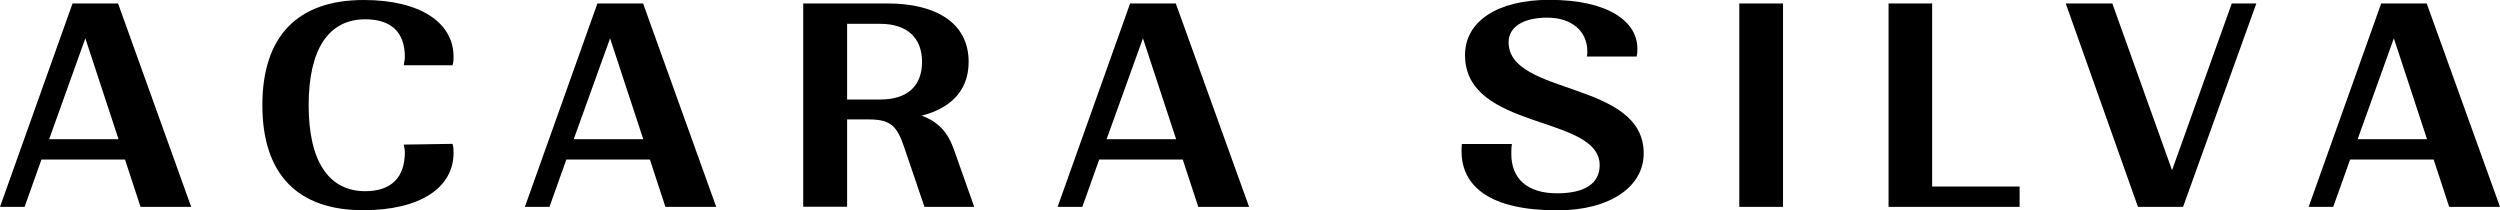
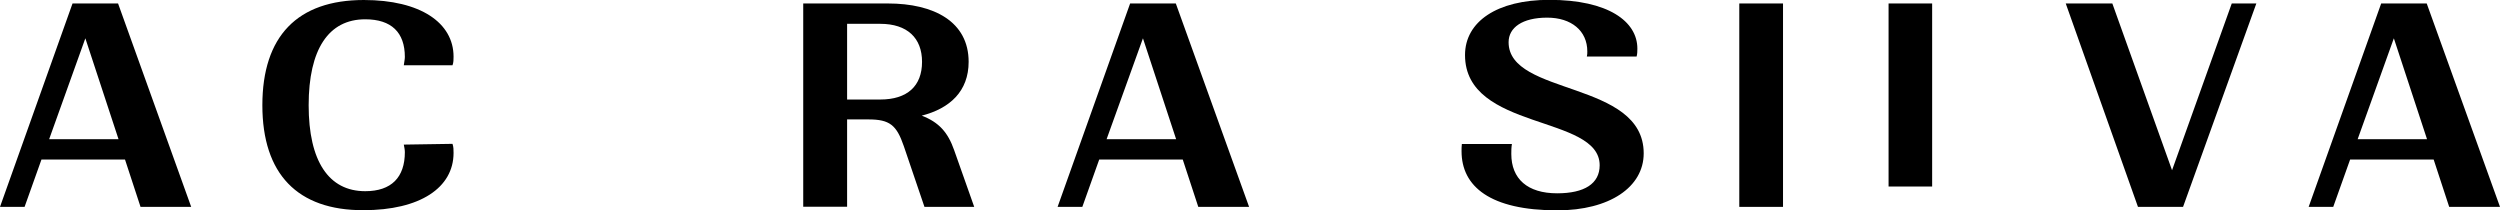
<svg xmlns="http://www.w3.org/2000/svg" version="1.1" id="Ebene_1" x="0px" y="0px" viewBox="0 0 165.8 13.95" enable-background="new 0 0 165.8 13.95" xml:space="preserve">
  <g>
    <path d="M0,13.72L4.81,0.23h3.02l4.85,13.49H9.32l-1.03-3.14H2.75l-1.12,3.14H0z M7.86,9.23l-2.2-6.69l-2.4,6.69H7.86z" />
    <path d="M17.4,6.98C17.4,2.4,19.73,0,24.13,0c3.75,0,5.95,1.51,5.95,3.76c0,0.18,0,0.39-0.07,0.57h-3.23   c0.02-0.18,0.07-0.39,0.07-0.55c0-1.63-0.89-2.5-2.63-2.5c-2.43,0-3.75,1.99-3.75,5.7s1.33,5.7,3.75,5.7   c1.74,0,2.63-0.92,2.63-2.59c0-0.16-0.04-0.34-0.07-0.5l3.23-0.05c0.07,0.21,0.07,0.39,0.07,0.6c0,2.31-2.22,3.8-5.98,3.8   C19.73,13.95,17.4,11.54,17.4,6.98z" />
-     <path d="M34.81,13.72l4.81-13.49h3.03l4.85,13.49h-3.37l-1.03-3.14h-5.54l-1.12,3.14H34.81z M42.66,9.23l-2.2-6.69l-2.41,6.69   H42.66z" />
    <path d="M53.27,13.72V0.23h5.61c3.07,0,5.36,1.21,5.36,3.87c0,1.95-1.24,3.09-3.11,3.57c1.15,0.44,1.74,1.12,2.15,2.29l1.33,3.76   h-3.3l-1.37-4.03C59.46,8.29,59,7.92,57.6,7.92h-1.42v5.79H53.27z M56.18,6.6h2.2c1.79,0,2.77-0.89,2.77-2.5   c0-1.58-0.98-2.52-2.77-2.52h-2.2V6.6z" />
    <path d="M70.14,13.72l4.81-13.49h3.03l4.86,13.49h-3.37l-1.03-3.14h-5.54l-1.12,3.14H70.14z M78,9.23l-2.2-6.69l-2.41,6.69H78z" />
    <path d="M96.93,10.03c0-0.16,0-0.32,0.02-0.48h3.32c-0.04,0.23-0.04,0.46-0.04,0.66c0,1.65,1.07,2.61,3.04,2.61   c1.81,0,2.82-0.64,2.82-1.86c0-3.37-8.93-2.27-8.93-7.31c0-2.22,2.13-3.66,5.59-3.66c3.92,0,5.84,1.44,5.84,3.23   c0,0.16,0,0.34-0.05,0.53h-3.3c0.03-0.11,0.03-0.23,0.03-0.34c0-1.37-1.06-2.24-2.66-2.24c-1.65,0-2.56,0.66-2.56,1.63   c0,3.57,8.96,2.52,8.96,7.37c0,2.24-2.27,3.78-5.73,3.78C98.83,13.95,96.93,12.37,96.93,10.03z" />
    <path d="M115.35,13.72V0.23h2.9v13.49H115.35z" />
-     <path d="M125.25,13.72V0.23h2.89v12.14h5.8v1.35H125.25z" />
+     <path d="M125.25,13.72V0.23h2.89v12.14h5.8H125.25z" />
    <path d="M141.79,13.72L137,0.23h3.09l3.96,11.06l3.96-11.06h1.63l-4.86,13.49H141.79z" />
    <path d="M153.11,13.72l4.81-13.49h3.02l4.86,13.49h-3.37l-1.03-3.14h-5.54l-1.12,3.14H153.11z M160.96,9.23l-2.2-6.69l-2.4,6.69   H160.96z" />
  </g>
</svg>